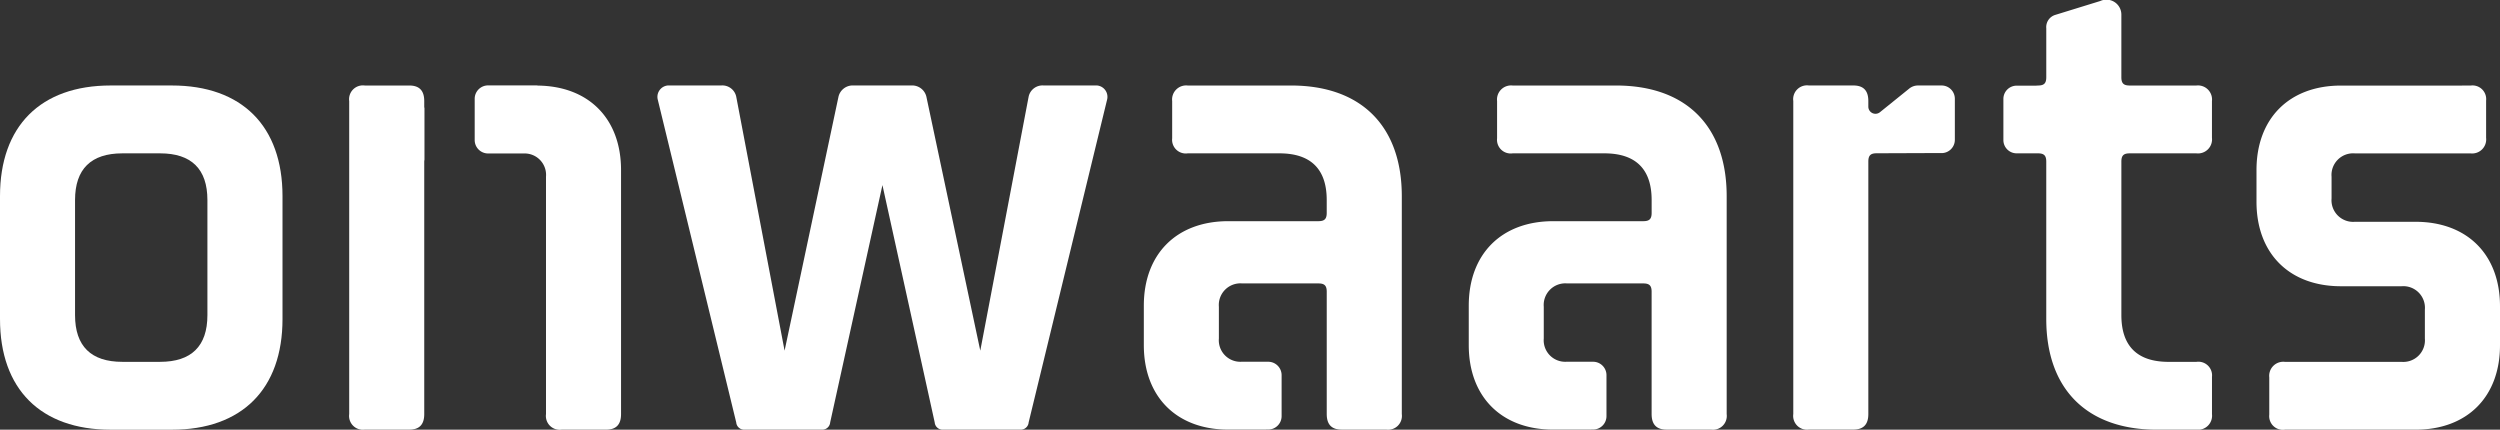
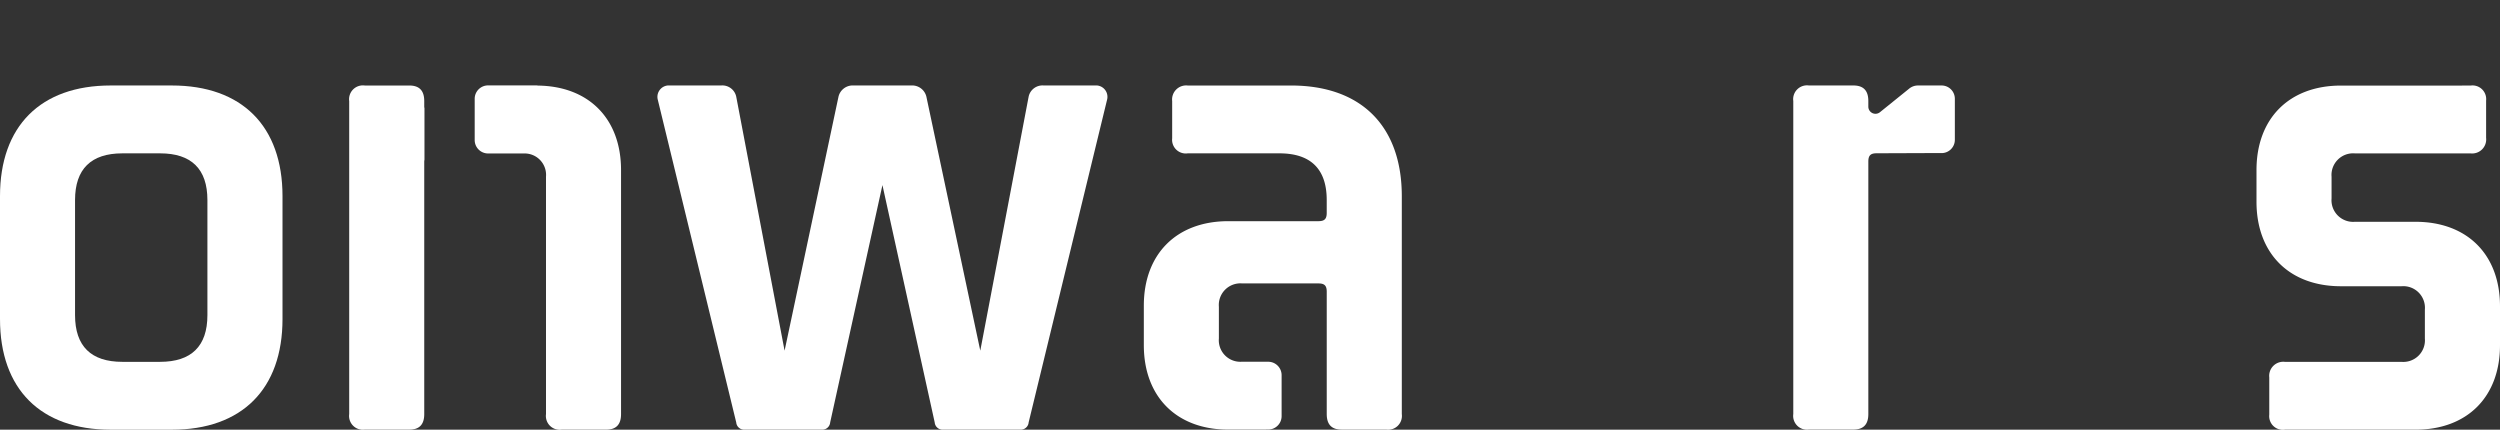
<svg xmlns="http://www.w3.org/2000/svg" width="210.074" height="36.105" viewBox="0 0 210.074 36.105">
  <rect x="0" y="0" width="210.074" height="36.105" fill="#333333" stroke="none" />
  <g id="Group_20" data-name="Group 20" transform="translate(-81.571 -128.915)">
    <g id="Group_3" data-name="Group 3" transform="translate(81.571 128.915)">
      <g id="Group_2" data-name="Group 2" transform="translate(0 7.186)">
        <path id="Path_188" data-name="Path 188" d="M81.571,157.756V147.43c0-5.886,3.41-9.3,9.3-9.3h5.139c5.886,0,9.3,3.411,9.3,9.3v10.326c0,5.885-3.411,9.3-9.3,9.3H90.868C84.981,167.052,81.571,163.641,81.571,157.756ZM99,157.428v-9.671c0-2.615-1.355-3.924-3.97-3.924H91.849c-2.616,0-3.972,1.309-3.972,3.924v9.671c0,2.617,1.356,3.924,3.972,3.924h3.177C97.642,161.352,99,160.045,99,157.428Z" transform="translate(-81.571 -138.133)" fill="#fff" />
        <path id="Path_189" data-name="Path 189" d="M166.956,166.444a.665.665,0,0,1-.7.608h-6.494a.666.666,0,0,1-.7-.608l-6.587-27.1a.961.961,0,0,1,.84-1.215H157.8a1.192,1.192,0,0,1,1.261.935l4.065,21.35,4.531-21.35a1.227,1.227,0,0,1,1.261-.935h4.859a1.228,1.228,0,0,1,1.262.935l4.531,21.35,4.064-21.35a1.192,1.192,0,0,1,1.261-.935h4.485a.961.961,0,0,1,.84,1.215l-6.587,27.1a.665.665,0,0,1-.7.608H176.44a.666.666,0,0,1-.7-.608L171.348,146.5Z" transform="translate(-97.197 -138.133)" fill="#fff" />
        <path id="Path_190" data-name="Path 190" d="M331.912,155c-4.345,0-7.1-2.756-7.1-7.1v-2.663c0-4.344,2.757-7.1,7.1-7.1H342.8a1.149,1.149,0,0,1,1.307,1.262v3.13a1.182,1.182,0,0,1-1.307,1.308h-9.717a1.817,1.817,0,0,0-1.963,1.963v1.822a1.817,1.817,0,0,0,1.963,1.962h5.091c4.345,0,7.1,2.756,7.1,7.1v3.27c0,4.345-2.757,7.1-7.1,7.1H327.194a1.149,1.149,0,0,1-1.308-1.262v-3.13a1.183,1.183,0,0,1,1.308-1.309H337a1.816,1.816,0,0,0,1.961-1.961v-2.43A1.816,1.816,0,0,0,337,155Z" transform="translate(-135.2 -138.133)" fill="#fff" />
      </g>
      <path id="Path_191" data-name="Path 191" d="M125.538,140.034a.531.531,0,0,1-.019-.126v-.467c0-.888-.419-1.309-1.26-1.309H120.52a1.162,1.162,0,0,0-1.307,1.309v26.3a1.162,1.162,0,0,0,1.307,1.309h3.739c.841,0,1.26-.421,1.26-1.309v-21.21a1.205,1.205,0,0,1,.019-.162Z" transform="translate(-89.87 -130.947)" fill="#fff" />
      <path id="Path_192" data-name="Path 192" d="M138.066,138.136a1.1,1.1,0,0,0-.153-.016h-4.049a1.127,1.127,0,0,0-1.123,1.123v3.474a1.127,1.127,0,0,0,1.123,1.123h3.029a1.8,1.8,0,0,1,1.84,1.953v19.948a1.163,1.163,0,0,0,1.308,1.308h3.738c.841,0,1.26-.421,1.26-1.308V145.232C145.04,140.93,142.337,138.189,138.066,138.136Z" transform="translate(-92.853 -130.944)" fill="#fff" />
      <path id="Path_193" data-name="Path 193" d="M217.249,138.133H208.56a1.182,1.182,0,0,0-1.308,1.308v3.131a1.149,1.149,0,0,0,1.308,1.261h7.708c2.616,0,3.971,1.309,3.971,3.924v1.075c0,.514-.186.7-.7.7H211.97c-4.345,0-7.1,2.756-7.1,7.1v3.316c0,4.345,2.756,7.1,7.1,7.1h2.307c.035,0,.9,0,.933-.006v0l.115,0a1.127,1.127,0,0,0,1.123-1.124v-3.45a1.127,1.127,0,0,0-1.123-1.123h-2.248a1.808,1.808,0,0,1-1.9-1.957v-2.664a1.816,1.816,0,0,1,1.963-1.961h6.4c.514,0,.7.186.7.7v5.185c0,.012,0,.019,0,.03v4.573c0,.008,0,.016,0,.023v.467c0,.887.421,1.308,1.262,1.308h3.737a1.163,1.163,0,0,0,1.309-1.308V147.43C226.547,141.544,223.136,138.133,217.249,138.133Z" transform="translate(-108.755 -130.947)" fill="#fff" />
-       <path id="Path_194" data-name="Path 194" d="M252.274,138.133h-8.689a1.183,1.183,0,0,0-1.308,1.308v3.131a1.149,1.149,0,0,0,1.308,1.261h7.709c2.615,0,3.971,1.309,3.971,3.924v1.075c0,.514-.187.7-.7.7h-7.568c-4.345,0-7.1,2.756-7.1,7.1v3.316c0,4.345,2.756,7.1,7.1,7.1H249.3c.035,0,.9,0,.932-.006v0l.115,0a1.127,1.127,0,0,0,1.123-1.124v-3.45a1.127,1.127,0,0,0-1.123-1.123H248.1a1.808,1.808,0,0,1-1.9-1.957v-2.664a1.816,1.816,0,0,1,1.963-1.961h6.4c.514,0,.7.186.7.7v5.185c0,.012,0,.019,0,.03v4.573c0,.008,0,.016,0,.023v.467c0,.887.421,1.308,1.261,1.308h3.738a1.162,1.162,0,0,0,1.308-1.308V147.43C261.571,141.544,258.161,138.133,252.274,138.133Z" transform="translate(-116.478 -130.947)" fill="#fff" />
      <path id="Path_195" data-name="Path 195" d="M287.345,138.129l-.24,0h-1.713a1.175,1.175,0,0,0-.794.281l-2.431,1.961a.6.6,0,0,1-.981-.467v-.468c0-.887-.42-1.308-1.26-1.308h-3.739a1.162,1.162,0,0,0-1.307,1.308v26.3a1.162,1.162,0,0,0,1.307,1.308h3.739c.84,0,1.26-.421,1.26-1.308v-21.21c0-.514.186-.7.7-.7l4.074-.015h1.384a1.115,1.115,0,0,0,1.112-1.112v-3.465A1.115,1.115,0,0,0,287.345,138.129Z" transform="translate(-124.191 -130.946)" fill="#fff" />
-       <path id="Path_196" data-name="Path 196" d="M308.142,141.8h5.606a1.181,1.181,0,0,0,1.307-1.308v-3.084a1.182,1.182,0,0,0-1.307-1.308h-5.606c-.514,0-.7-.186-.7-.7v-5.279A1.254,1.254,0,0,0,305.666,129l-3.785,1.168a1.072,1.072,0,0,0-.748,1.122v4.11c0,.514-.186.7-.7.7l-.174.012h-1.618a1.115,1.115,0,0,0-1.112,1.112v3.463a1.115,1.115,0,0,0,1.112,1.112h1.791c.514,0,.7.187.7.7v13.222c0,5.885,3.41,9.3,9.3,9.3h3.318a1.181,1.181,0,0,0,1.307-1.308v-3.13a1.148,1.148,0,0,0-1.307-1.262h-2.335c-2.617,0-3.972-1.307-3.972-3.924V142.5C307.441,141.987,307.628,141.8,308.142,141.8Z" transform="translate(-129.185 -128.914)" fill="#fff" />
    </g>
  </g>
</svg>